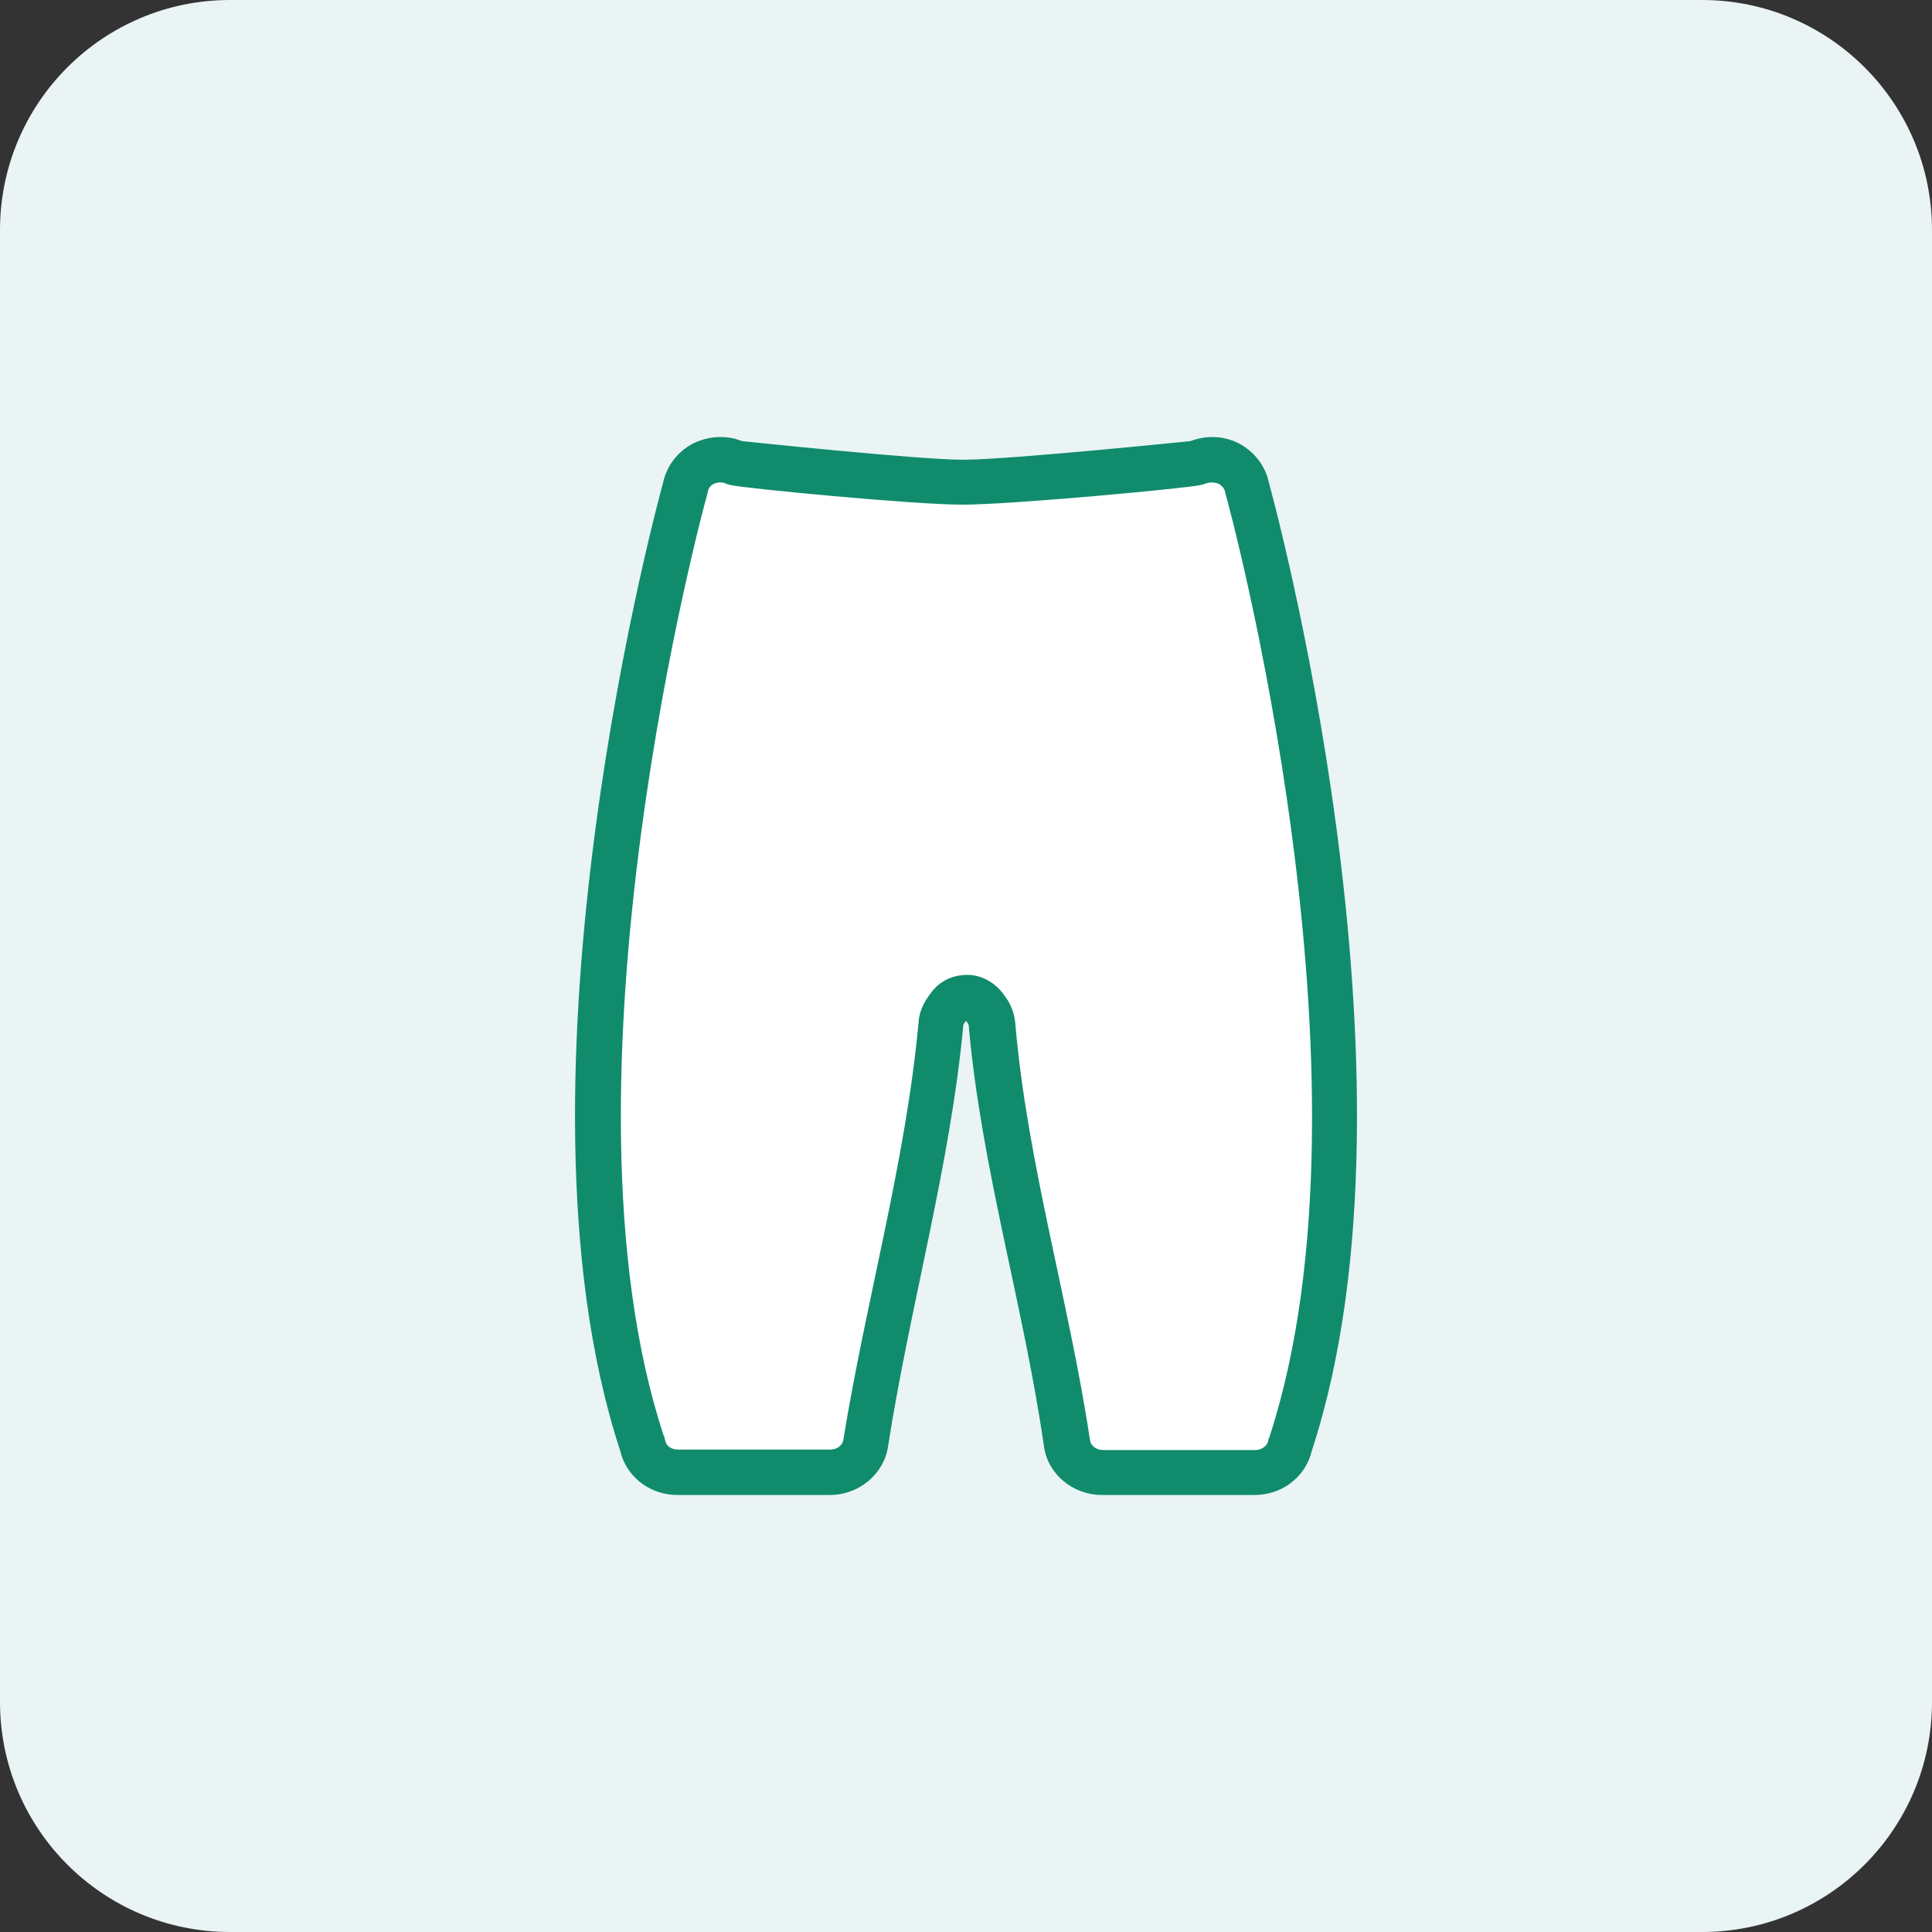
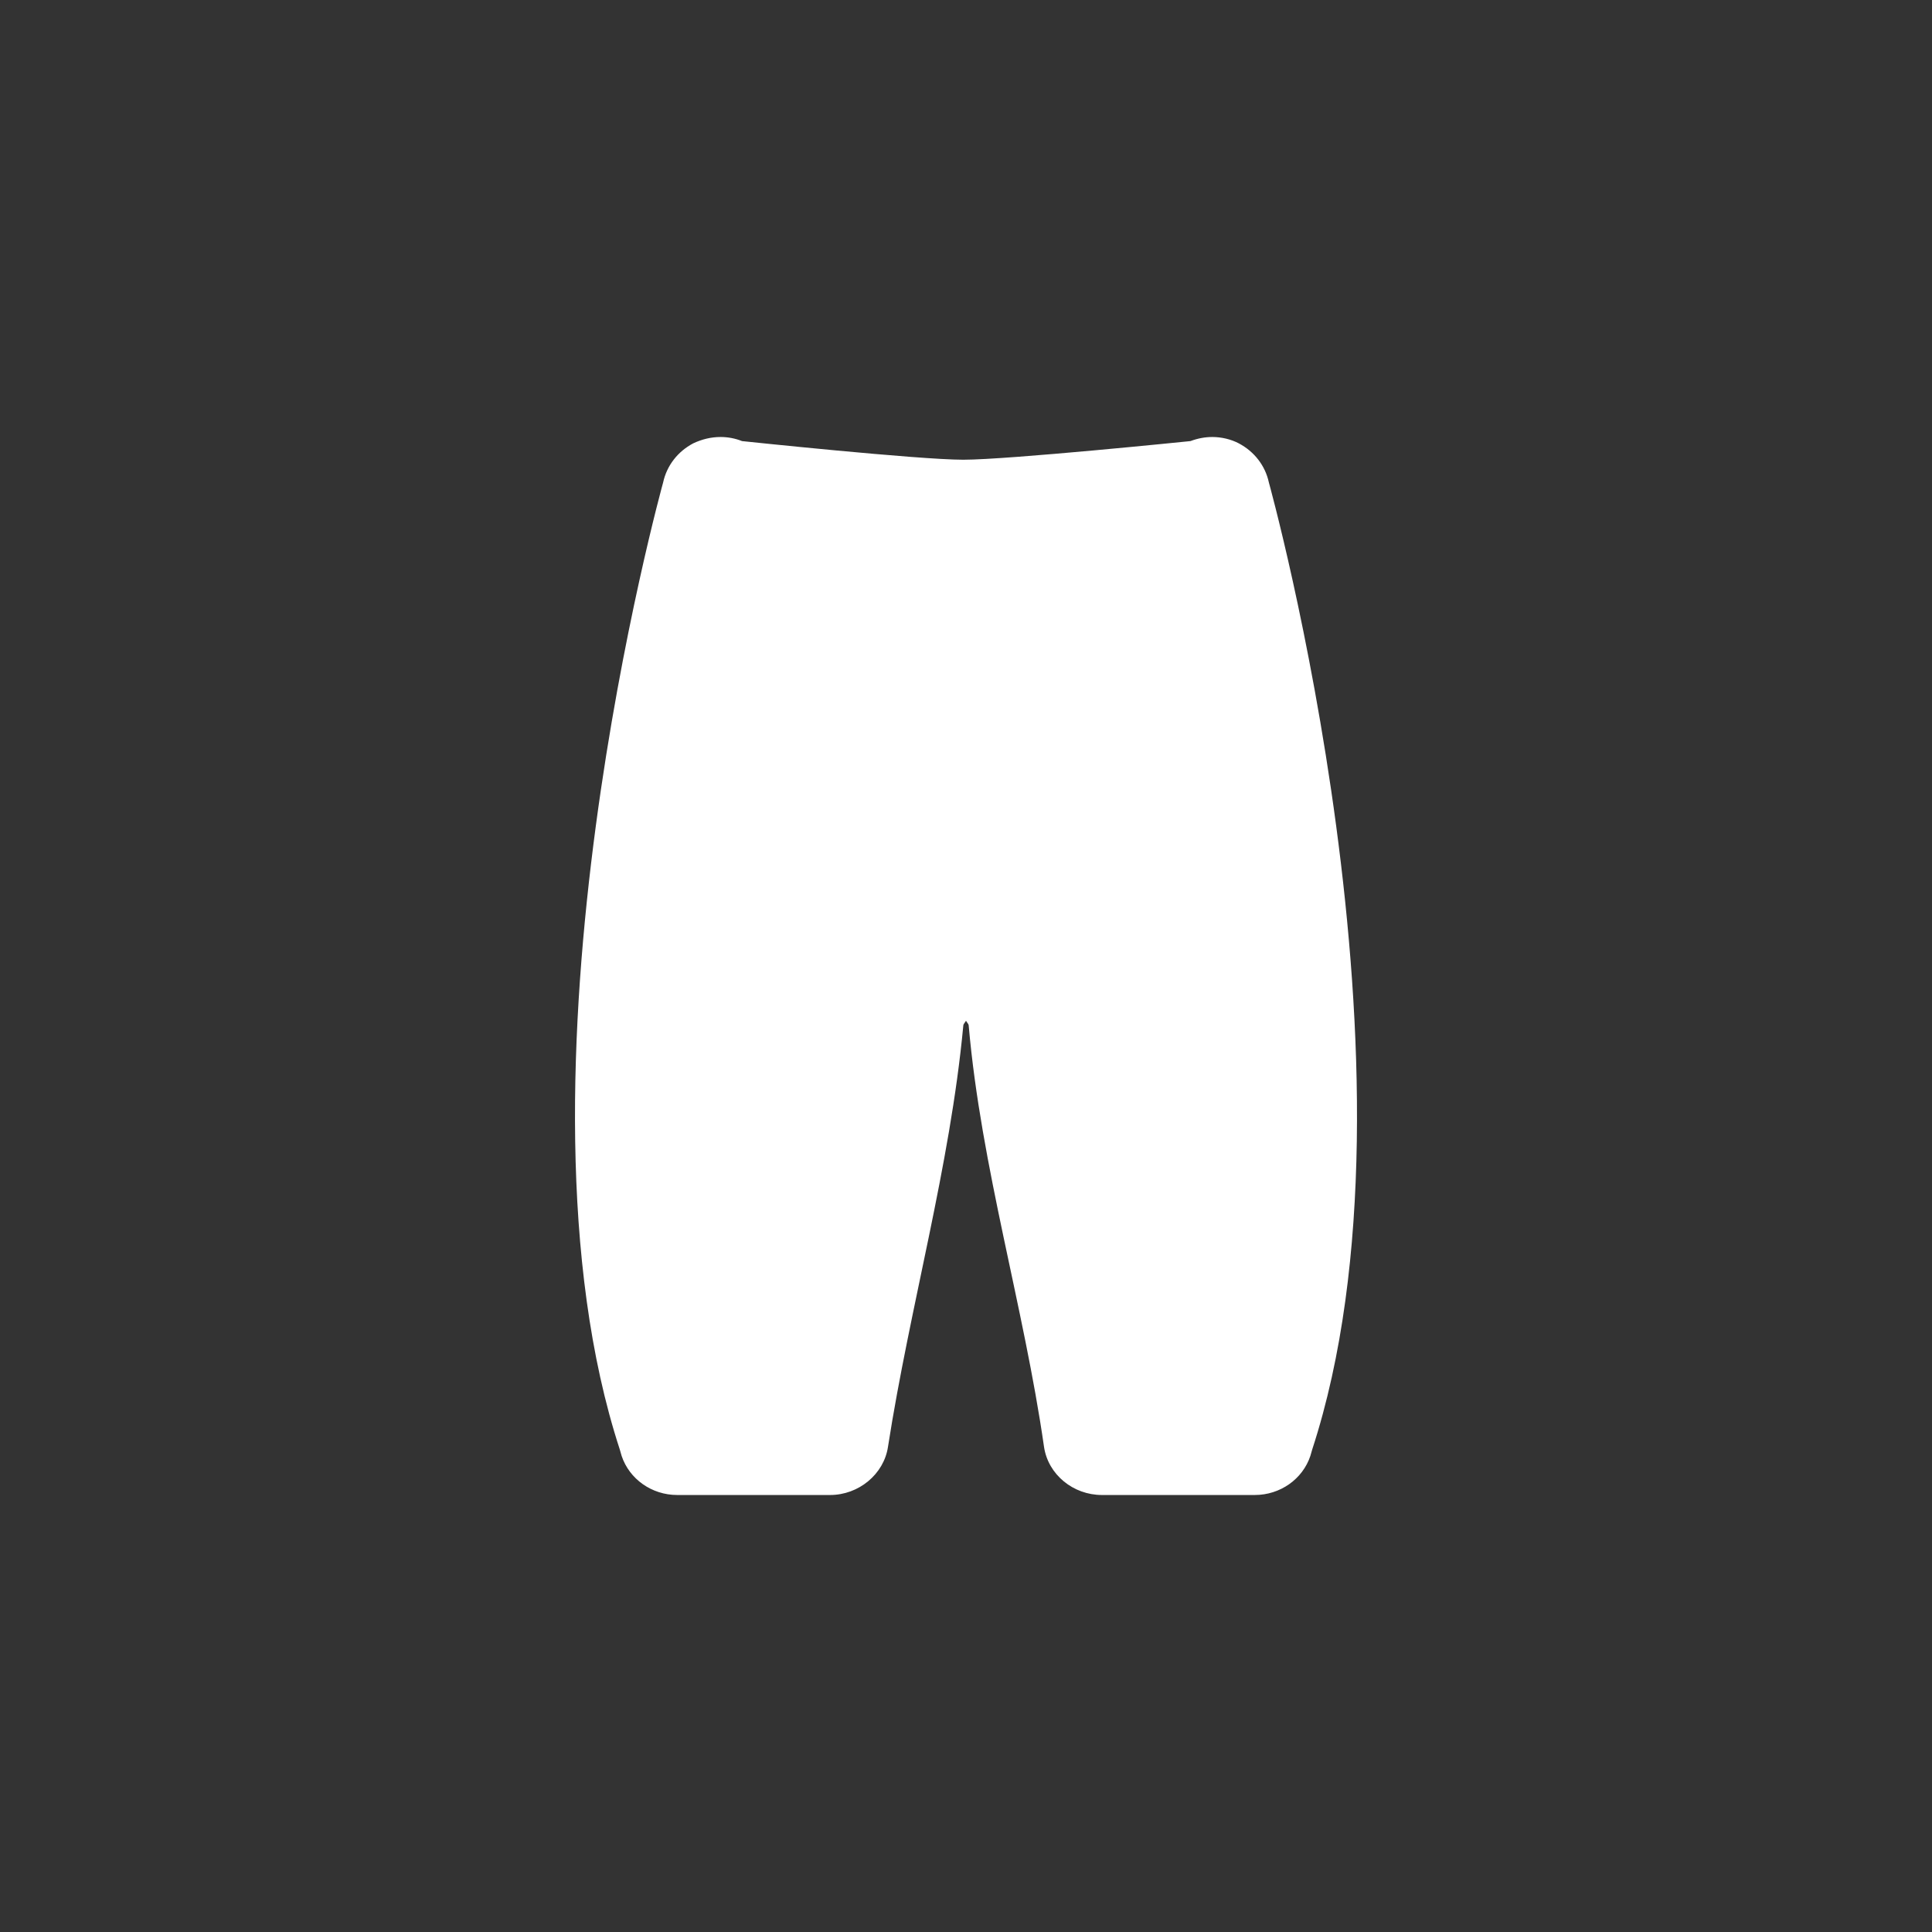
<svg xmlns="http://www.w3.org/2000/svg" width="42" height="42" viewBox="0 0 42 42" fill="none">
  <rect x="0" y="0" width="42" height="42" fill="#333333" stroke="none" />
-   <path d="M0 5C0 2.239 2.239 0 5 0H37C39.761 0 42 2.239 42 5V37C42 39.761 39.761 42 37 42H5C2.239 42 0 39.761 0 37V5Z" fill="#EAF4F5" />
  <path d="M26.355 9.5C26.196 9.5 26.037 9.53 25.879 9.589C25.879 9.589 21.922 9.994 20.941 9.994C19.959 9.994 16.131 9.589 16.131 9.589C15.983 9.53 15.824 9.5 15.665 9.5C15.457 9.5 15.259 9.549 15.07 9.638C14.733 9.816 14.495 10.122 14.416 10.488C14.416 10.488 10.826 23.405 13.474 31.512L13.514 31.651C13.682 32.154 14.168 32.5 14.723 32.5H18.045C18.67 32.5 19.215 32.046 19.304 31.453C19.779 28.402 20.653 25.368 20.941 22.299C20.941 22.259 20.98 22.23 21 22.19C21.02 22.23 21.059 22.259 21.059 22.299C21.329 25.375 22.256 28.391 22.696 31.453C22.785 32.056 23.33 32.5 23.955 32.5H27.277C27.832 32.5 28.318 32.154 28.486 31.651L28.526 31.512C31.174 23.405 27.584 10.488 27.584 10.488C27.505 10.122 27.267 9.816 26.93 9.638C26.761 9.549 26.553 9.5 26.355 9.5Z" fill="white" />
-   <path d="M26.355 10.488C26.355 10.488 26.454 10.497 26.493 10.517C26.563 10.557 26.612 10.616 26.632 10.685C26.632 10.715 26.642 10.744 26.652 10.774C26.692 10.892 30.113 23.494 27.604 31.216C27.604 31.236 27.594 31.246 27.584 31.266L27.564 31.345C27.535 31.443 27.416 31.522 27.297 31.522H23.975C23.836 31.522 23.717 31.433 23.697 31.315C23.243 28.288 22.329 25.283 22.071 22.239C22.041 21.913 21.883 21.706 21.853 21.667C21.674 21.39 21.367 21.193 21.03 21.193C20.693 21.193 20.395 21.341 20.207 21.627C20.157 21.696 19.989 21.913 19.969 22.22C19.691 25.262 18.821 28.284 18.333 31.305C18.313 31.424 18.194 31.512 18.055 31.512H14.733C14.604 31.512 14.495 31.443 14.466 31.335L14.446 31.256C14.446 31.256 14.446 31.226 14.426 31.206C11.897 23.494 15.328 10.892 15.368 10.774C15.368 10.744 15.388 10.715 15.388 10.685C15.398 10.616 15.447 10.557 15.517 10.517C15.566 10.497 15.606 10.488 15.655 10.488C15.695 10.488 15.735 10.488 15.764 10.507C15.804 10.527 15.854 10.537 15.893 10.547C16.201 10.616 19.85 10.971 20.921 10.971C21.992 10.971 25.779 10.616 26.087 10.547C26.136 10.537 26.176 10.527 26.226 10.507C26.265 10.497 26.295 10.488 26.335 10.488M26.355 9.5C26.196 9.5 26.037 9.53 25.879 9.589C25.879 9.589 21.922 9.994 20.941 9.994C19.959 9.994 16.131 9.589 16.131 9.589C15.983 9.53 15.824 9.5 15.665 9.5C15.457 9.5 15.259 9.549 15.07 9.638C14.733 9.816 14.495 10.122 14.416 10.488C14.416 10.488 10.826 23.405 13.474 31.512L13.514 31.651C13.682 32.154 14.168 32.5 14.723 32.5H18.045C18.67 32.5 19.215 32.046 19.304 31.453C19.779 28.402 20.653 25.368 20.941 22.299C20.941 22.259 20.98 22.23 21 22.19C21.02 22.23 21.059 22.259 21.059 22.299C21.329 25.375 22.256 28.391 22.696 31.453C22.785 32.056 23.33 32.5 23.955 32.5H27.277C27.832 32.5 28.318 32.154 28.486 31.651L28.526 31.512C31.174 23.405 27.584 10.488 27.584 10.488C27.505 10.122 27.267 9.816 26.93 9.638C26.761 9.549 26.553 9.5 26.355 9.5Z" fill="#108C6D" />
</svg>